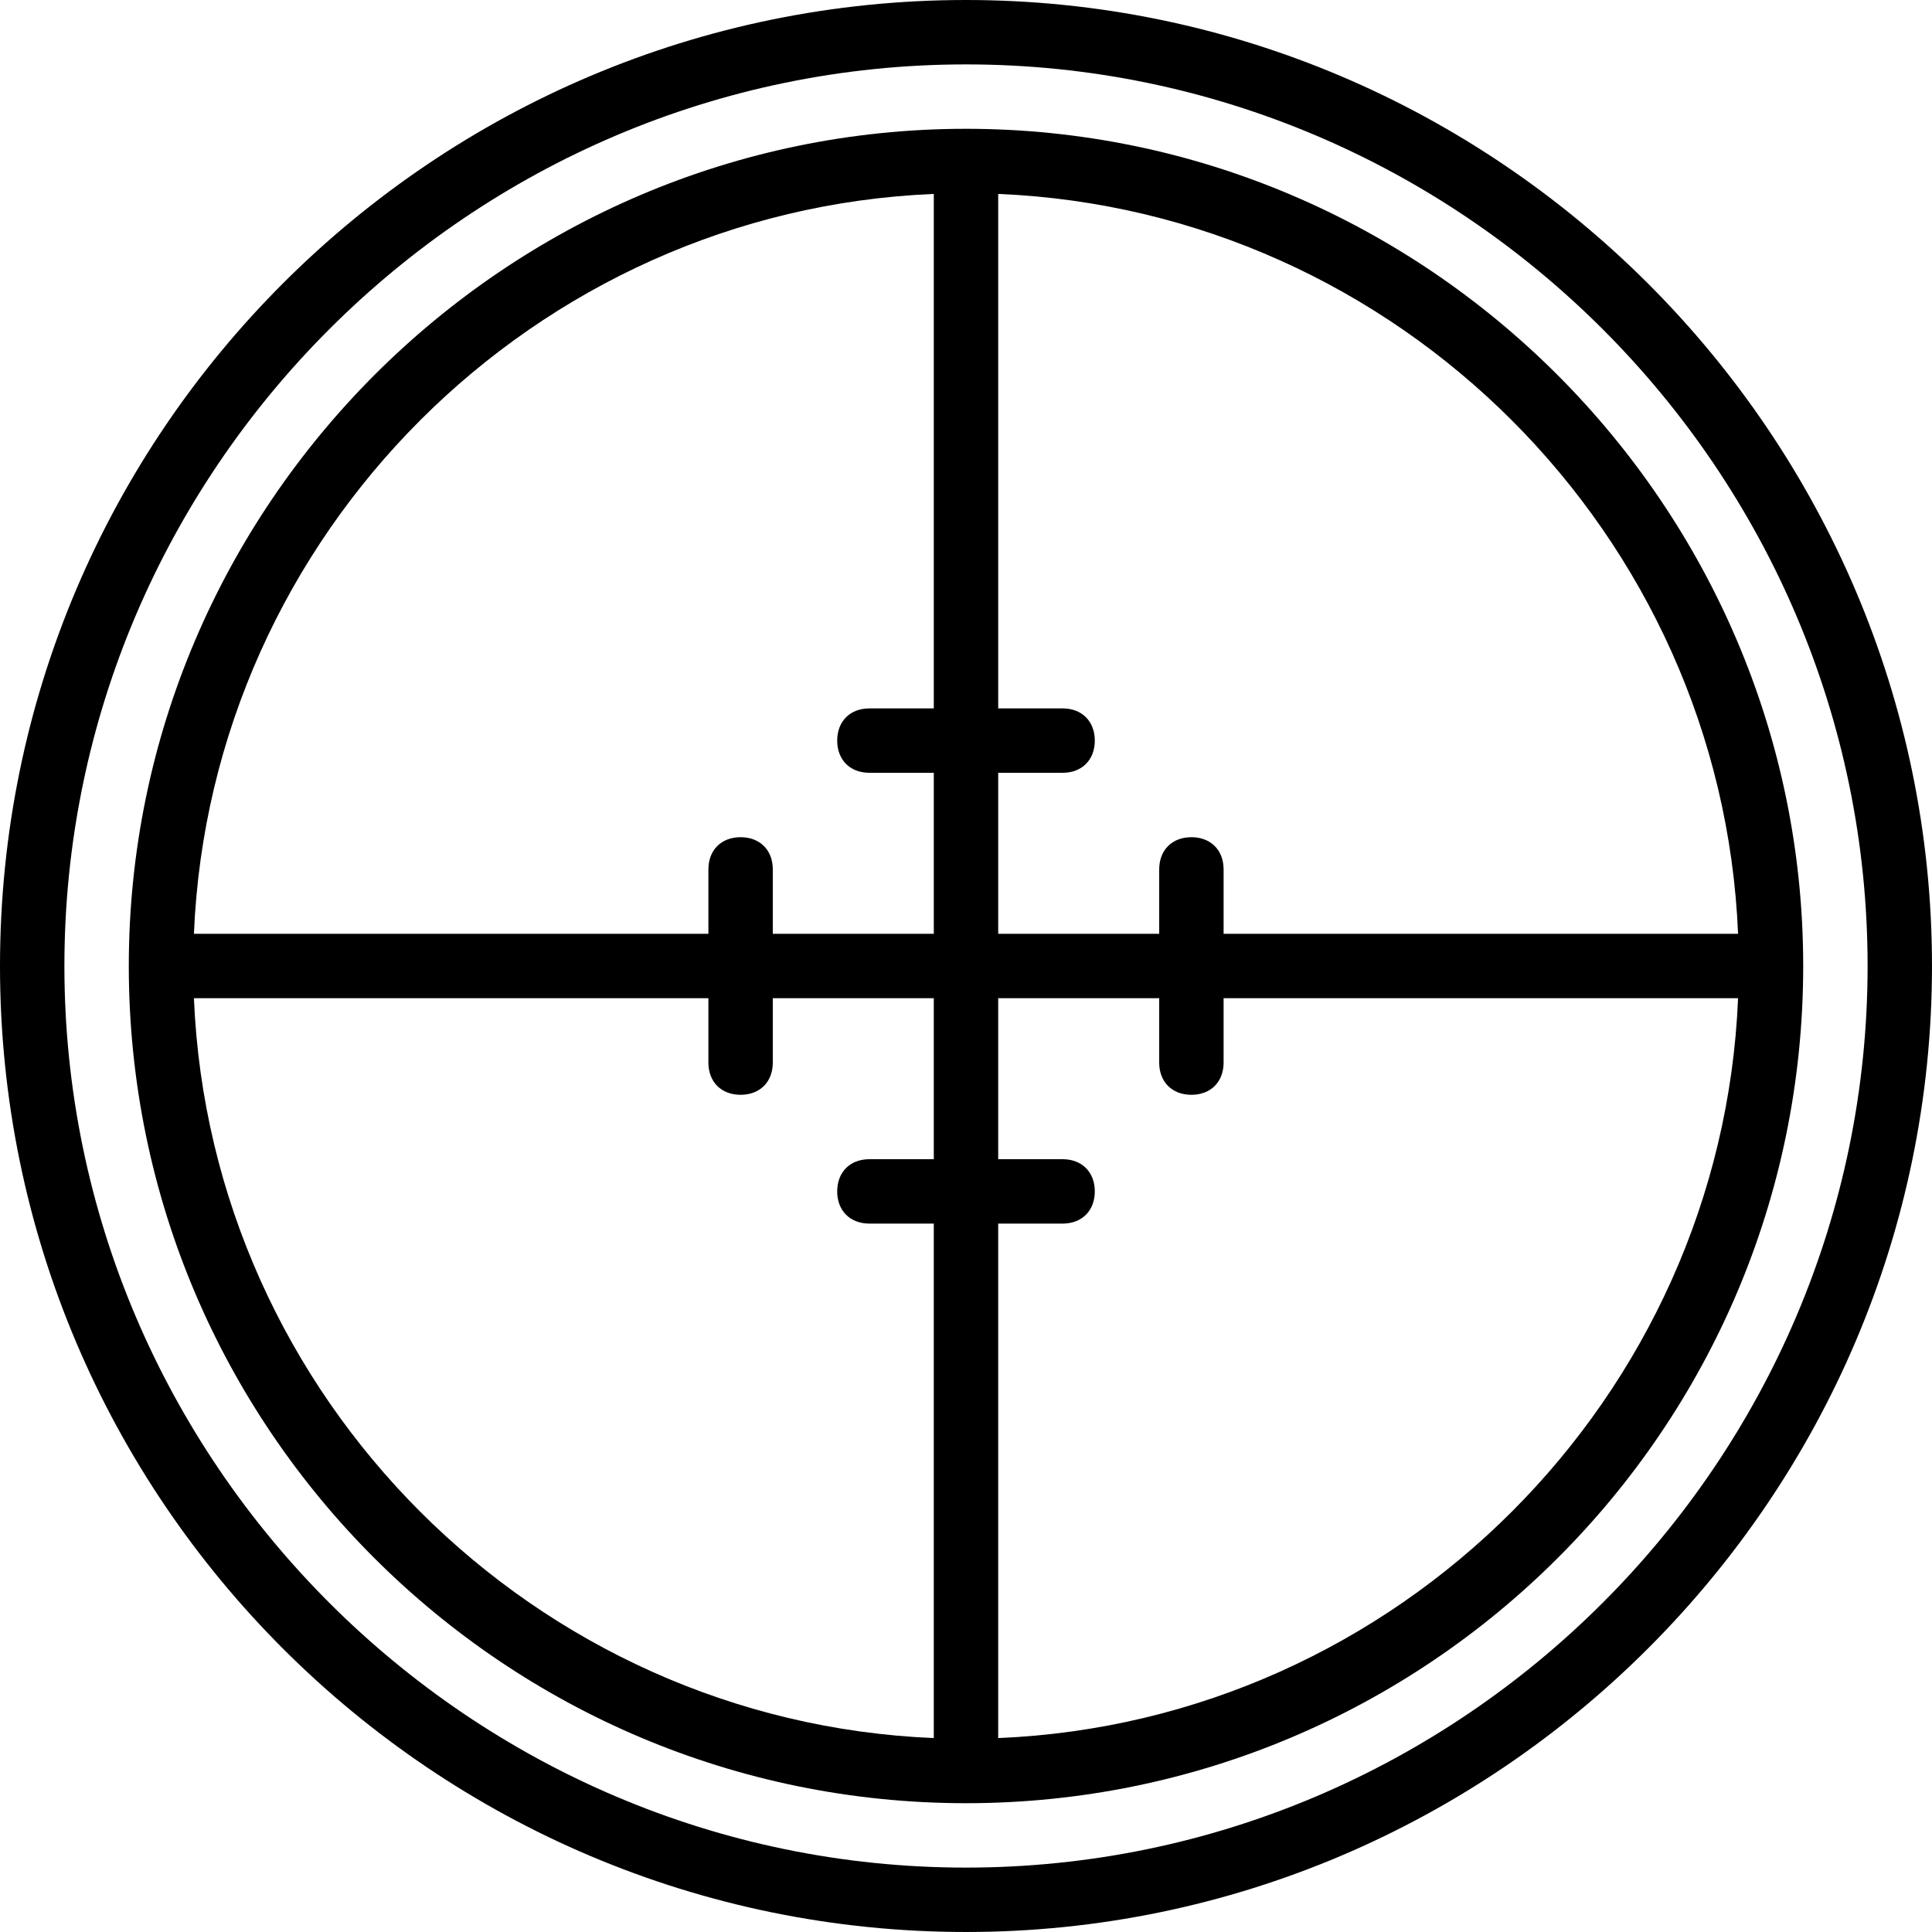
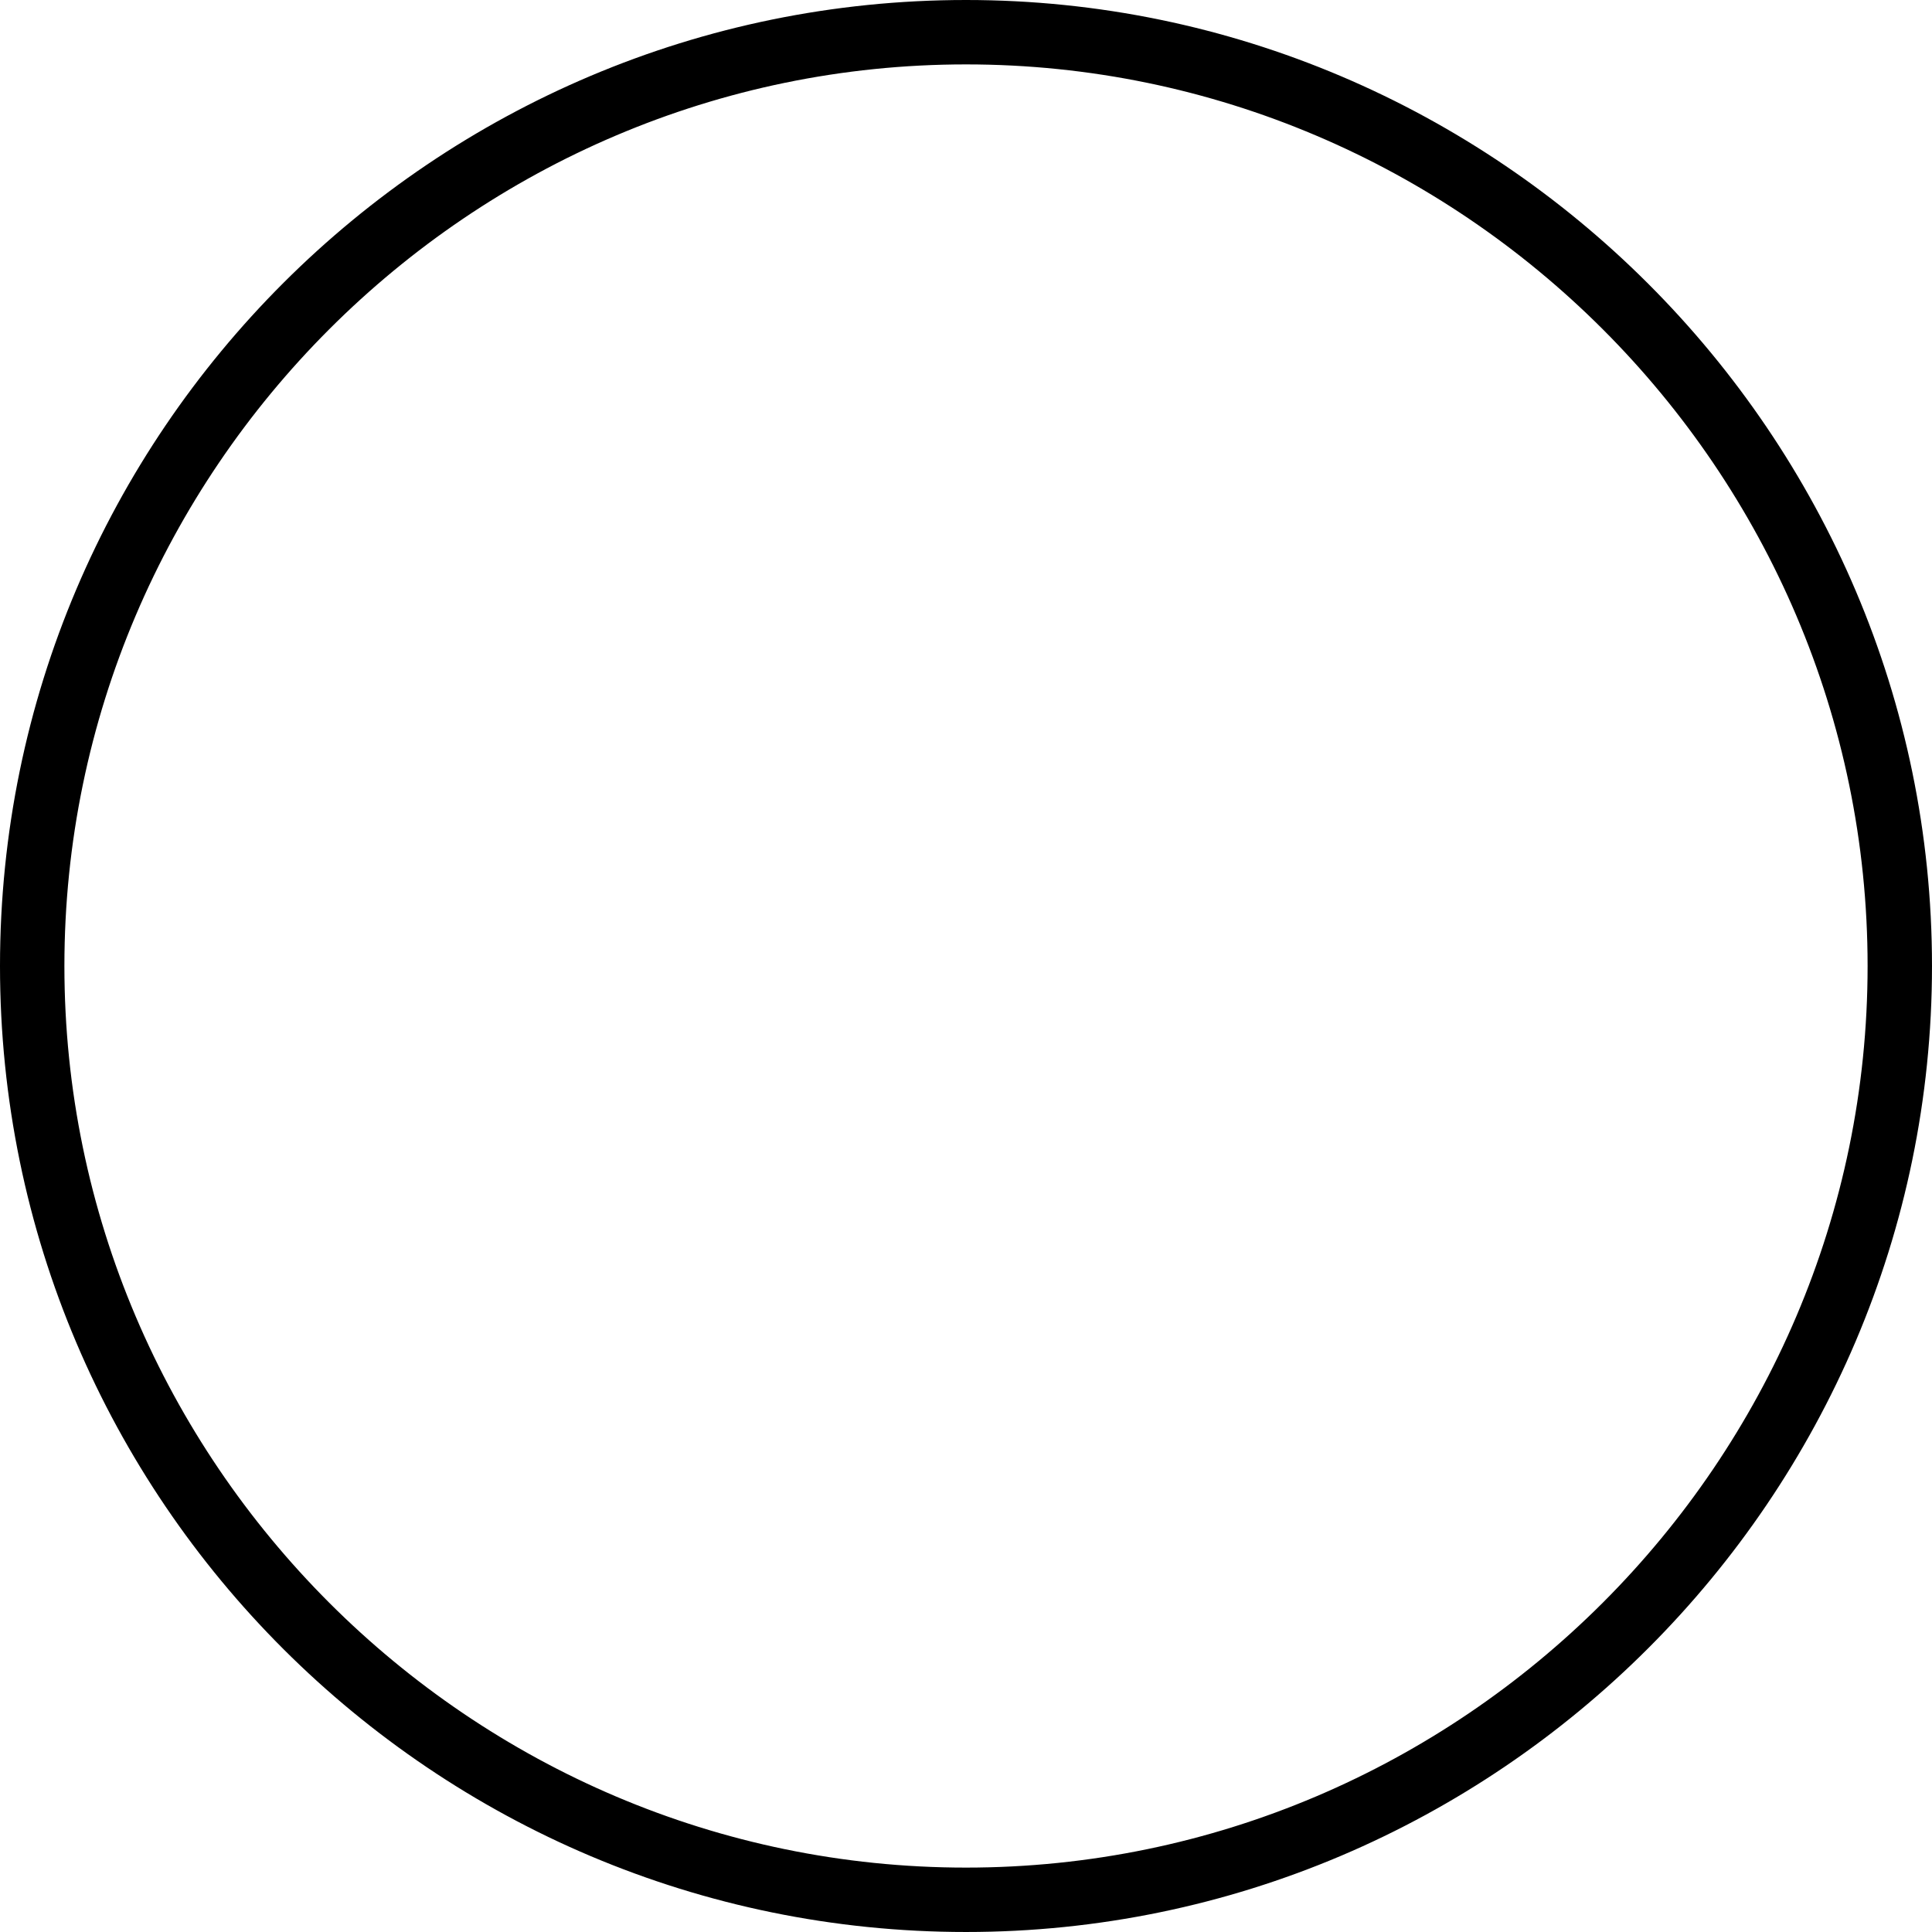
<svg xmlns="http://www.w3.org/2000/svg" fill="#000000" height="800px" width="800px" version="1.1" id="Layer_1" viewBox="0 0 503.607 503.607" xml:space="preserve">
  <g transform="translate(1 1)">
    <g>
      <g>
        <path d="M250.803-1C112.311-1-1,111.472-1,250.803s113.311,251.803,251.803,251.803s251.803-113.311,251.803-251.803     S389.295-1,250.803-1z M250.803,485.82c-129.259,0-235.016-105.757-235.016-235.016S121.544,15.787,250.803,15.787     S485.82,121.544,485.82,250.803S380.062,485.82,250.803,485.82z" />
-         <path d="M250.803,32.574c-120.026,0-218.229,98.203-218.229,218.229c0,120.866,98.203,218.23,218.229,218.23     s218.23-97.364,218.23-218.23C469.033,130.777,370.829,32.574,250.803,32.574z M452.057,242.41H317.951v-16.787     c0-5.036-3.357-8.393-8.393-8.393s-8.393,3.357-8.393,8.393v16.787h-41.967v-41.967h16.787c5.036,0,8.393-3.357,8.393-8.393     s-3.357-8.393-8.393-8.393h-16.787V49.55C363.351,53.875,447.731,138.255,452.057,242.41z M242.41,49.55v134.106h-16.787     c-5.036,0-8.393,3.357-8.393,8.393s3.357,8.393,8.393,8.393h16.787v41.967h-41.967v-16.787c0-5.036-3.357-8.393-8.393-8.393     s-8.393,3.357-8.393,8.393v16.787H49.55C53.875,138.255,138.255,53.875,242.41,49.55z M49.55,259.197h134.106v16.787     c0,5.036,3.357,8.393,8.393,8.393s8.393-3.357,8.393-8.393v-16.787h41.967v41.967h-16.787c-5.036,0-8.393,3.357-8.393,8.393     s3.357,8.393,8.393,8.393h16.787v134.106C138.255,447.731,53.875,363.351,49.55,259.197z M259.197,452.057V317.951h16.787     c5.036,0,8.393-3.357,8.393-8.393s-3.357-8.393-8.393-8.393h-16.787v-41.967h41.967v16.787c0,5.036,3.357,8.393,8.393,8.393     s8.393-3.357,8.393-8.393v-16.787h134.106C447.731,363.351,363.351,447.731,259.197,452.057z" />
      </g>
    </g>
  </g>
</svg>